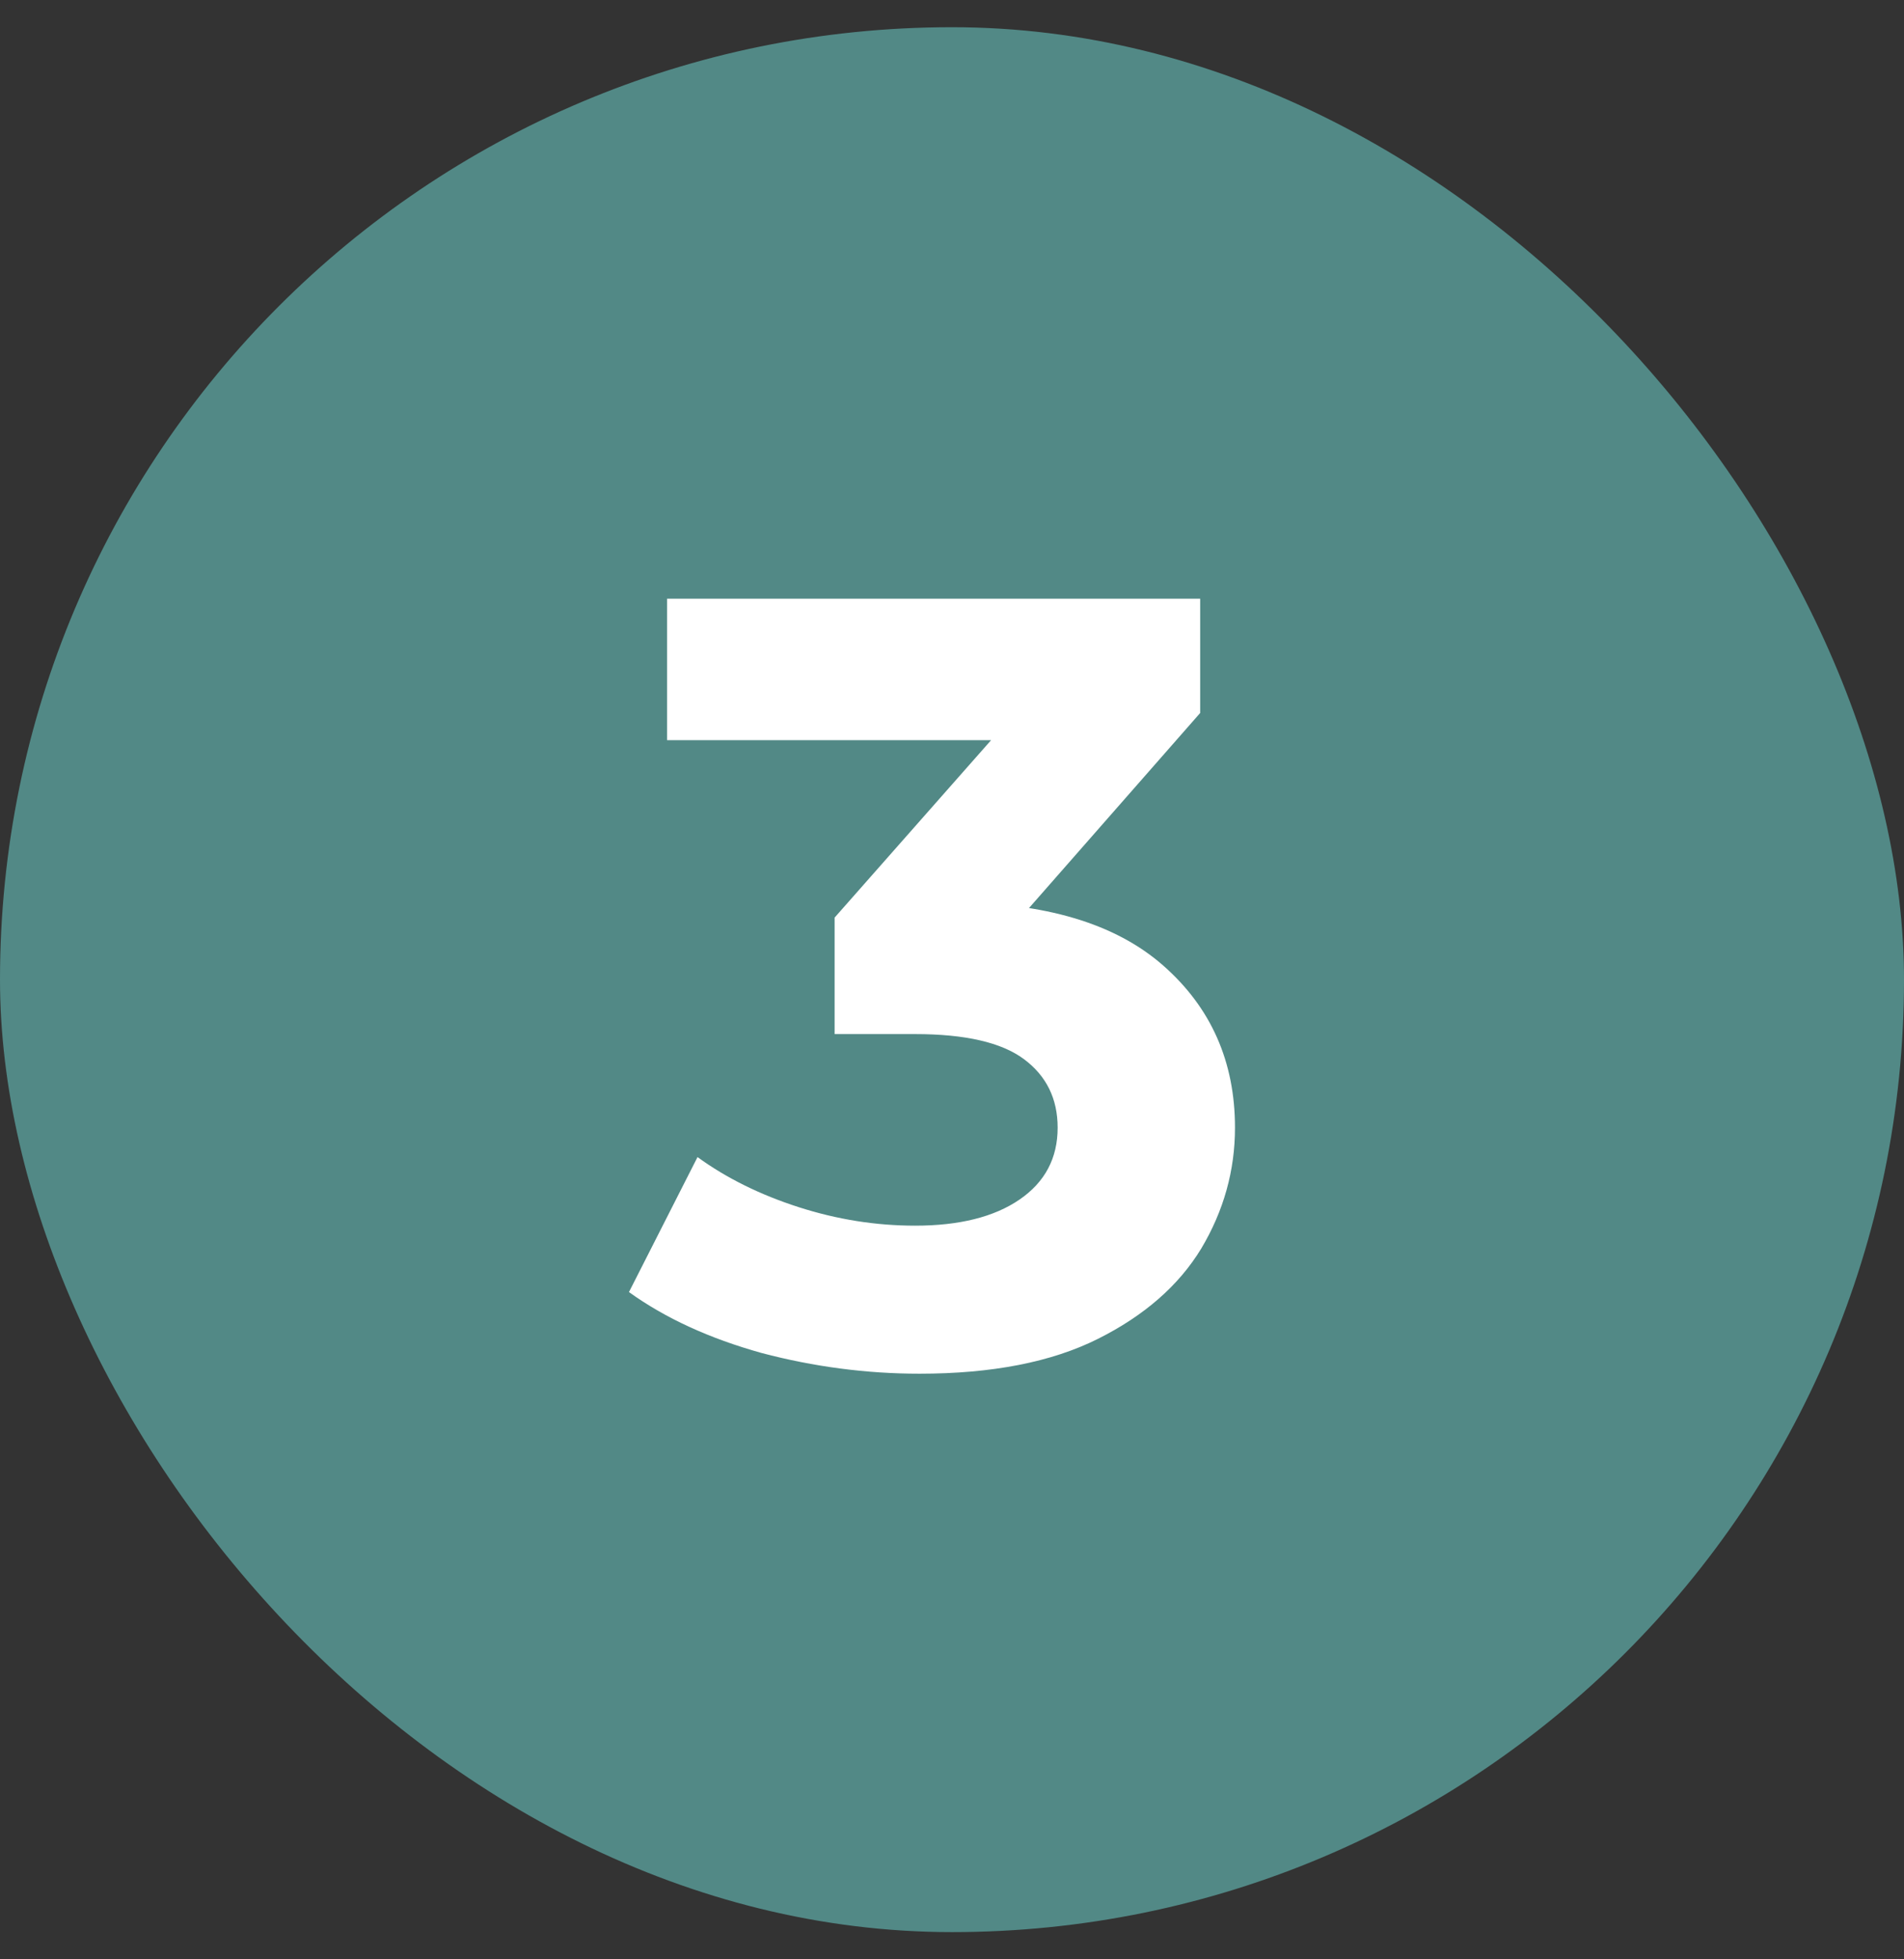
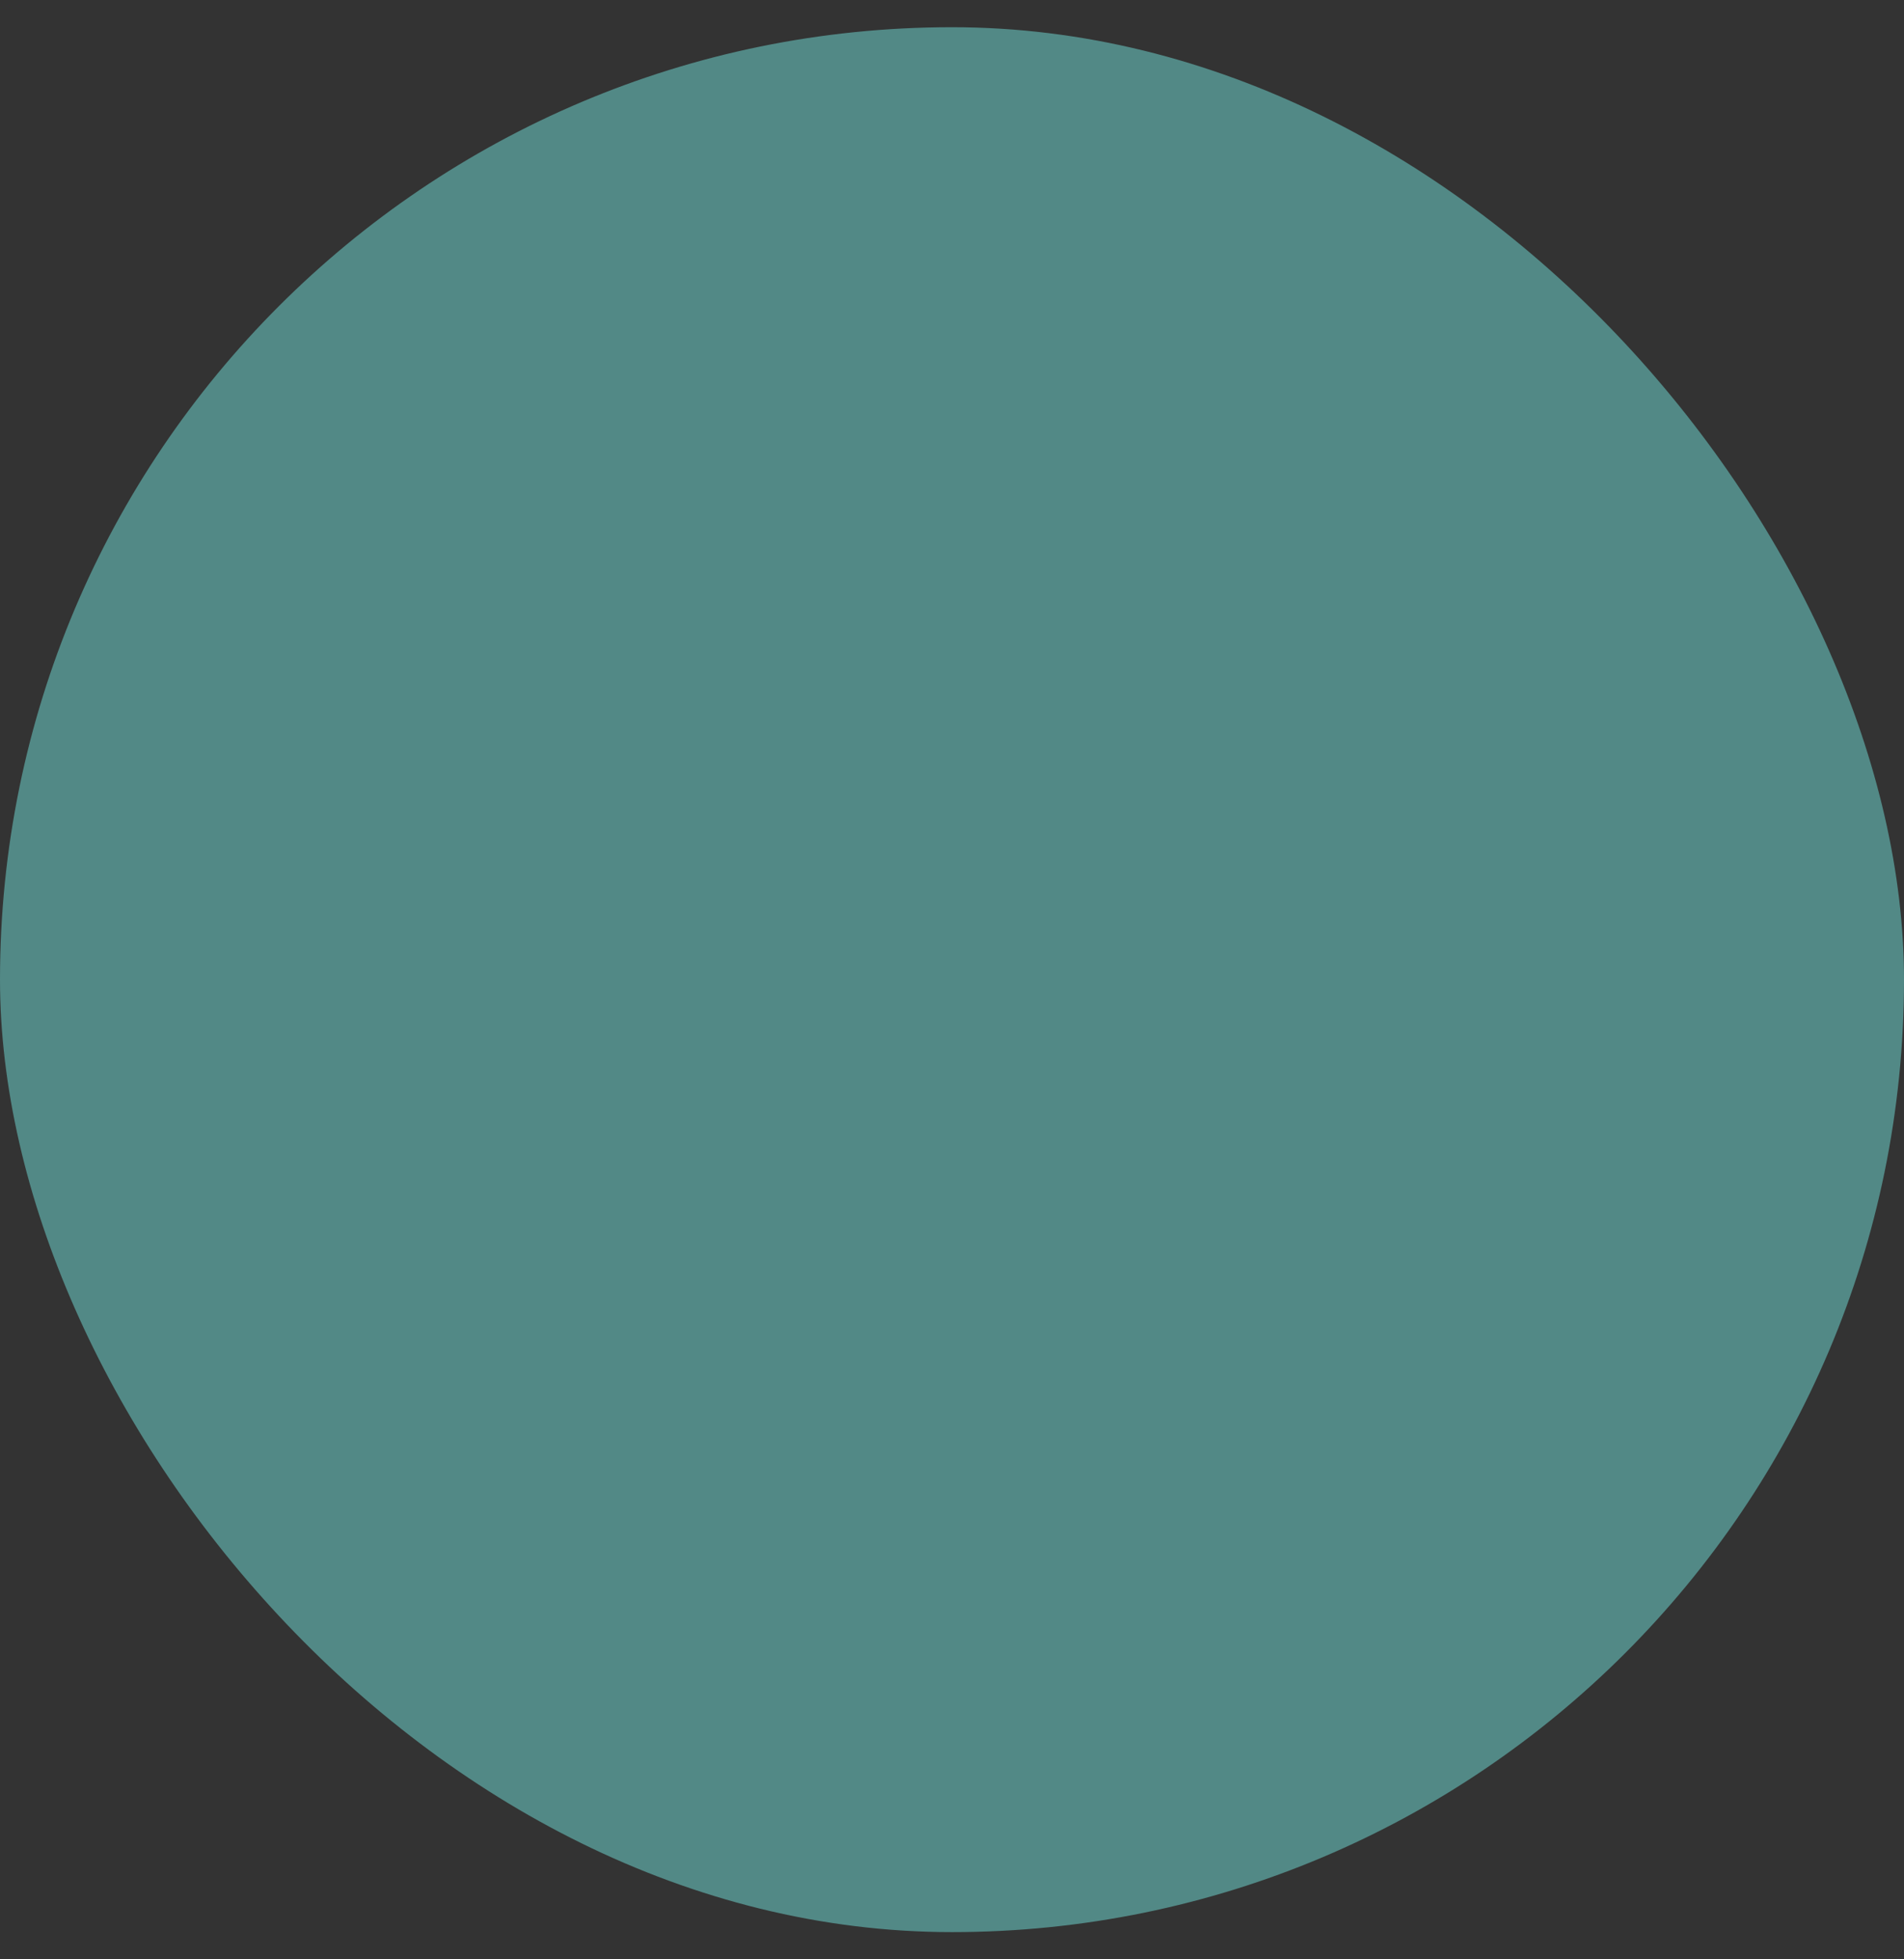
<svg xmlns="http://www.w3.org/2000/svg" width="35" height="36" viewBox="0 0 35 36" fill="none">
  <rect x="0" y="0" width="35" height="36" fill="#333333" stroke="none" />
  <rect y="0.5" width="35" height="35" rx="17.5" fill="#528986" />
-   <path d="M16.902 25.24C15.929 25.24 14.962 25.113 14.002 24.86C13.042 24.593 12.229 24.22 11.562 23.74L12.822 21.26C13.355 21.647 13.975 21.953 14.682 22.18C15.389 22.407 16.102 22.52 16.822 22.52C17.635 22.52 18.275 22.36 18.742 22.04C19.209 21.72 19.442 21.28 19.442 20.72C19.442 20.187 19.235 19.767 18.822 19.46C18.409 19.153 17.742 19 16.822 19H15.342V16.86L19.242 12.44L19.602 13.6H12.262V11H22.062V13.1L18.182 17.52L16.542 16.58H17.482C19.202 16.58 20.502 16.967 21.382 17.74C22.262 18.513 22.702 19.507 22.702 20.72C22.702 21.507 22.495 22.247 22.082 22.94C21.669 23.62 21.035 24.173 20.182 24.6C19.329 25.027 18.235 25.24 16.902 25.24Z" fill="white" />
</svg>